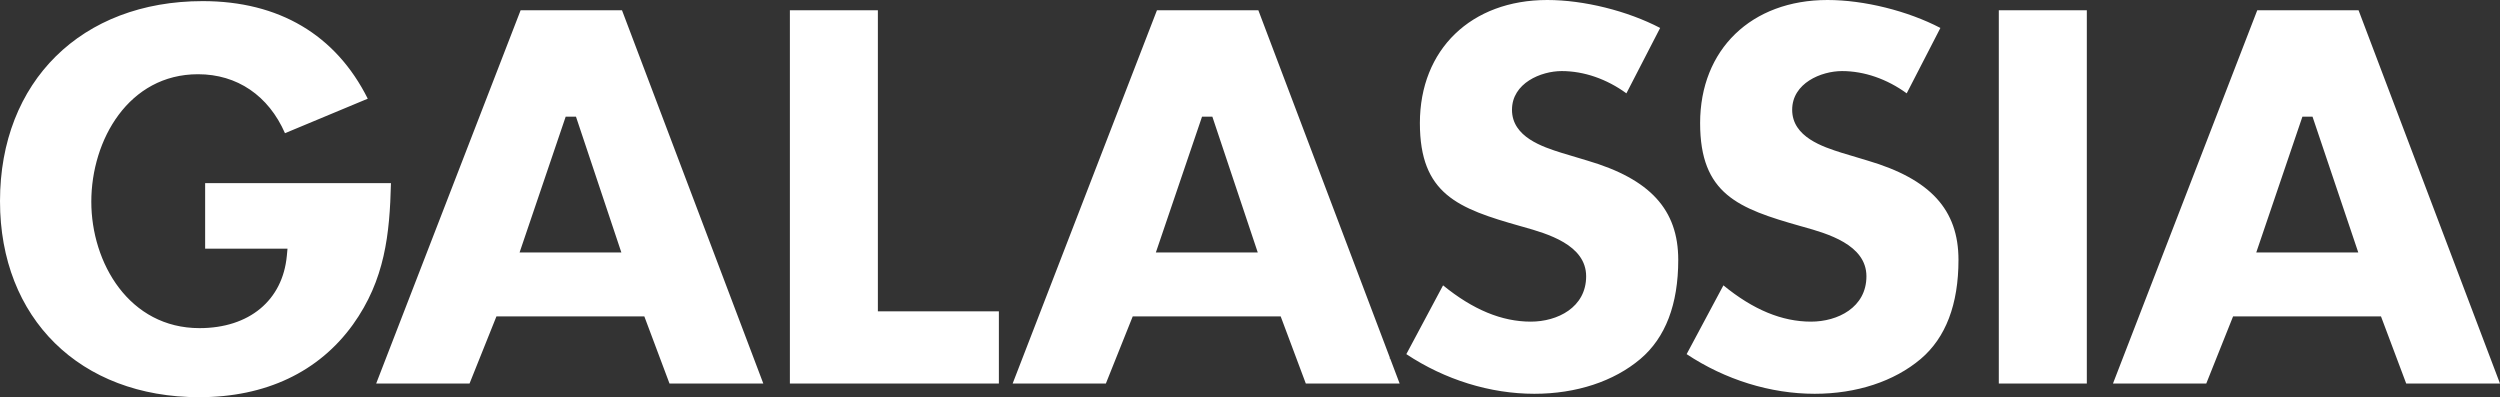
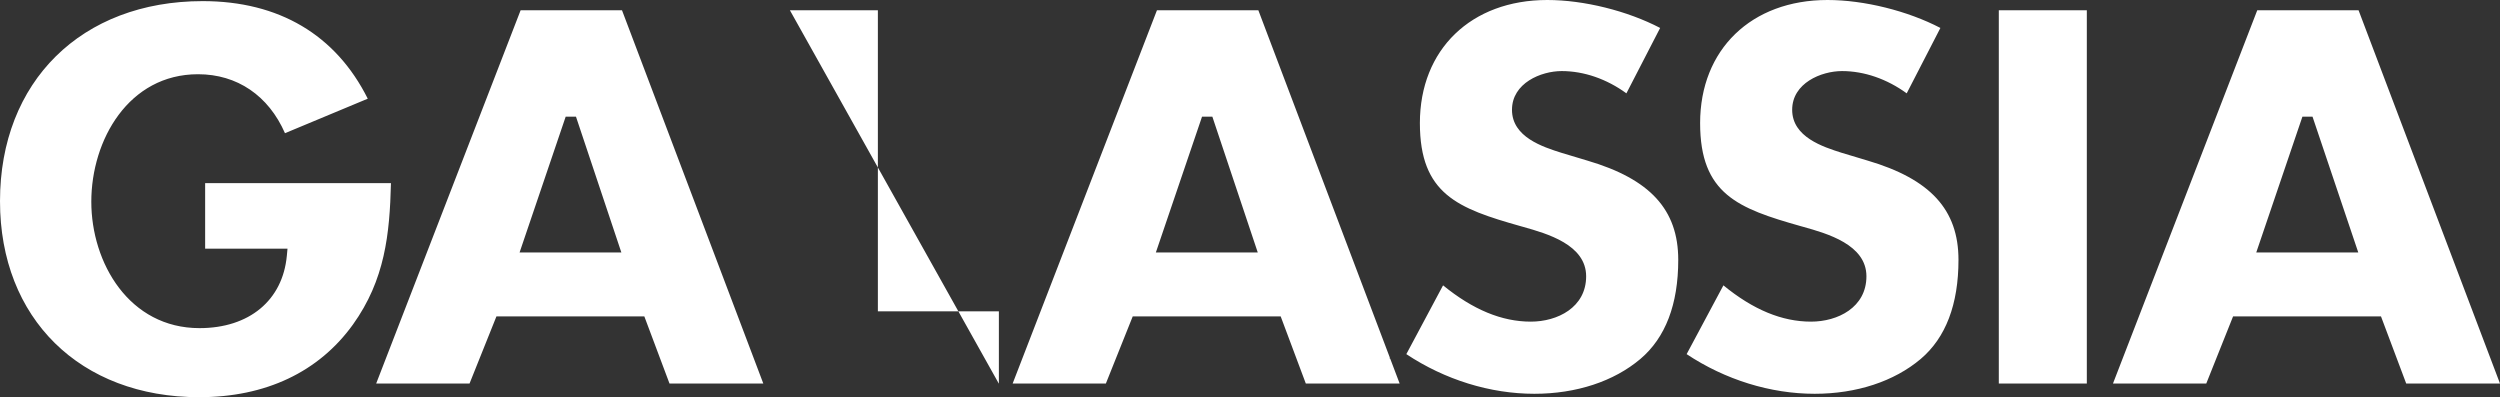
<svg xmlns="http://www.w3.org/2000/svg" width="107px" height="17px" viewBox="0 0 107 17" version="1.1">
  <rect x="0" y="0" width="107" height="17" fill="#333333" stroke="none" />
  <title>galassia</title>
  <g id="proposta" stroke="none" stroke-width="1" fill="none" fill-rule="evenodd">
    <g id="interna-4" transform="translate(-920, -4553)" fill="#FFFFFF">
      <g id="Group-2" transform="translate(0, 4446)">
-         <path d="M928.675,107.048 C931.937,107.048 934.373,108.491 935.74,111.224 L935.74,111.224 L932.197,112.701 C931.493,111.093 930.151,110.177 928.475,110.177 C925.509,110.177 923.908,112.988 923.908,115.633 C923.908,118.256 925.531,121.044 928.539,121.044 C930.667,121.044 932.099,119.856 932.277,117.944 L932.277,117.944 L932.305,117.644 L928.78,117.644 L928.78,114.839 L936.733,114.839 C936.679,117.01 936.481,118.976 935.103,120.895 C933.638,122.926 931.363,124 928.525,124 C923.426,124 920,120.629 920,115.611 C920,110.489 923.486,107.048 928.675,107.048 Z M946.621,107.438 L952.67,123.416 L948.655,123.416 L947.577,120.541 L941.248,120.541 L940.096,123.416 L936.1,123.416 L942.283,107.438 L946.621,107.438 Z M944.652,111.994 L944.211,111.994 L942.238,117.805 L946.594,117.805 L944.652,111.994 Z M957.573,107.438 L953.807,107.438 L953.807,123.416 L962.748,123.416 L962.752,123.408 L962.752,120.326 L957.573,120.326 L957.573,107.438 Z M969.471,117.805 L971.447,111.994 L971.889,111.994 L973.832,117.805 L969.471,117.805 Z M979.472,122.331 L979.485,122.306 L973.857,107.438 L969.518,107.438 L963.341,123.416 L967.331,123.416 L968.481,120.541 L974.813,120.541 L975.889,123.416 L979.905,123.416 L979.502,122.352 L979.472,122.331 Z M987.931,113.871 L986.829,113.54 C986.035,113.288 984.713,112.868 984.713,111.7 C984.713,110.556 985.957,110.042 986.84,110.042 C987.792,110.042 988.764,110.378 989.61,110.995 L991.054,108.196 C989.654,107.465 987.79,107 986.224,107 C982.962,107 980.771,109.118 980.771,112.269 C980.771,115.308 982.403,115.923 985.065,116.675 L985.21,116.716 C986.211,116.999 987.887,117.473 987.887,118.825 C987.887,120.159 986.659,120.766 985.519,120.766 C984.277,120.766 983.046,120.257 981.763,119.213 L980.191,122.157 C981.841,123.253 983.778,123.854 985.672,123.854 C987.46,123.854 989.071,123.325 990.208,122.364 C991.283,121.453 991.829,120.026 991.829,118.123 C991.829,115.974 990.627,114.663 987.931,113.871 M999.927,113.871 L998.825,113.54 C998.03,113.287 996.705,112.867 996.705,111.7 C996.705,110.556 997.952,110.042 998.838,110.042 C999.788,110.042 1000.759,110.378 1001.607,110.995 L1003.049,108.196 C1001.647,107.465 999.782,107 998.217,107 C994.956,107 992.765,109.118 992.765,112.269 C992.765,115.306 994.396,115.922 997.057,116.675 L997.193,116.713 C998.199,116.996 999.883,117.469 999.883,118.825 C999.883,120.159 998.655,120.766 997.513,120.766 C996.267,120.766 995.037,120.257 993.762,119.213 L992.188,122.157 C993.838,123.253 995.775,123.854 997.668,123.854 C999.457,123.854 1001.068,123.325 1002.206,122.364 C1003.279,121.454 1003.823,120.026 1003.823,118.123 C1003.823,115.975 1002.621,114.664 999.927,113.871 M1005.549,123.416 L1009.316,123.416 L1009.316,107.438 L1005.549,107.438 L1005.549,123.416 Z M1016.568,117.805 L1018.543,111.994 L1018.976,111.994 L1020.934,117.805 L1016.568,117.805 Z M1020.946,107.438 L1016.611,107.438 L1010.435,123.416 L1014.428,123.416 L1015.576,120.541 L1021.906,120.541 L1022.986,123.416 L1027,123.416 L1020.946,107.438 Z" id="galassia" />
+         <path d="M928.675,107.048 C931.937,107.048 934.373,108.491 935.74,111.224 L935.74,111.224 L932.197,112.701 C931.493,111.093 930.151,110.177 928.475,110.177 C925.509,110.177 923.908,112.988 923.908,115.633 C923.908,118.256 925.531,121.044 928.539,121.044 C930.667,121.044 932.099,119.856 932.277,117.944 L932.277,117.944 L932.305,117.644 L928.78,117.644 L928.78,114.839 L936.733,114.839 C936.679,117.01 936.481,118.976 935.103,120.895 C933.638,122.926 931.363,124 928.525,124 C923.426,124 920,120.629 920,115.611 C920,110.489 923.486,107.048 928.675,107.048 Z M946.621,107.438 L952.67,123.416 L948.655,123.416 L947.577,120.541 L941.248,120.541 L940.096,123.416 L936.1,123.416 L942.283,107.438 L946.621,107.438 Z M944.652,111.994 L944.211,111.994 L942.238,117.805 L946.594,117.805 L944.652,111.994 Z M957.573,107.438 L953.807,107.438 L962.748,123.416 L962.752,123.408 L962.752,120.326 L957.573,120.326 L957.573,107.438 Z M969.471,117.805 L971.447,111.994 L971.889,111.994 L973.832,117.805 L969.471,117.805 Z M979.472,122.331 L979.485,122.306 L973.857,107.438 L969.518,107.438 L963.341,123.416 L967.331,123.416 L968.481,120.541 L974.813,120.541 L975.889,123.416 L979.905,123.416 L979.502,122.352 L979.472,122.331 Z M987.931,113.871 L986.829,113.54 C986.035,113.288 984.713,112.868 984.713,111.7 C984.713,110.556 985.957,110.042 986.84,110.042 C987.792,110.042 988.764,110.378 989.61,110.995 L991.054,108.196 C989.654,107.465 987.79,107 986.224,107 C982.962,107 980.771,109.118 980.771,112.269 C980.771,115.308 982.403,115.923 985.065,116.675 L985.21,116.716 C986.211,116.999 987.887,117.473 987.887,118.825 C987.887,120.159 986.659,120.766 985.519,120.766 C984.277,120.766 983.046,120.257 981.763,119.213 L980.191,122.157 C981.841,123.253 983.778,123.854 985.672,123.854 C987.46,123.854 989.071,123.325 990.208,122.364 C991.283,121.453 991.829,120.026 991.829,118.123 C991.829,115.974 990.627,114.663 987.931,113.871 M999.927,113.871 L998.825,113.54 C998.03,113.287 996.705,112.867 996.705,111.7 C996.705,110.556 997.952,110.042 998.838,110.042 C999.788,110.042 1000.759,110.378 1001.607,110.995 L1003.049,108.196 C1001.647,107.465 999.782,107 998.217,107 C994.956,107 992.765,109.118 992.765,112.269 C992.765,115.306 994.396,115.922 997.057,116.675 L997.193,116.713 C998.199,116.996 999.883,117.469 999.883,118.825 C999.883,120.159 998.655,120.766 997.513,120.766 C996.267,120.766 995.037,120.257 993.762,119.213 L992.188,122.157 C993.838,123.253 995.775,123.854 997.668,123.854 C999.457,123.854 1001.068,123.325 1002.206,122.364 C1003.279,121.454 1003.823,120.026 1003.823,118.123 C1003.823,115.975 1002.621,114.664 999.927,113.871 M1005.549,123.416 L1009.316,123.416 L1009.316,107.438 L1005.549,107.438 L1005.549,123.416 Z M1016.568,117.805 L1018.543,111.994 L1018.976,111.994 L1020.934,117.805 L1016.568,117.805 Z M1020.946,107.438 L1016.611,107.438 L1010.435,123.416 L1014.428,123.416 L1015.576,120.541 L1021.906,120.541 L1022.986,123.416 L1027,123.416 L1020.946,107.438 Z" id="galassia" />
      </g>
    </g>
  </g>
</svg>